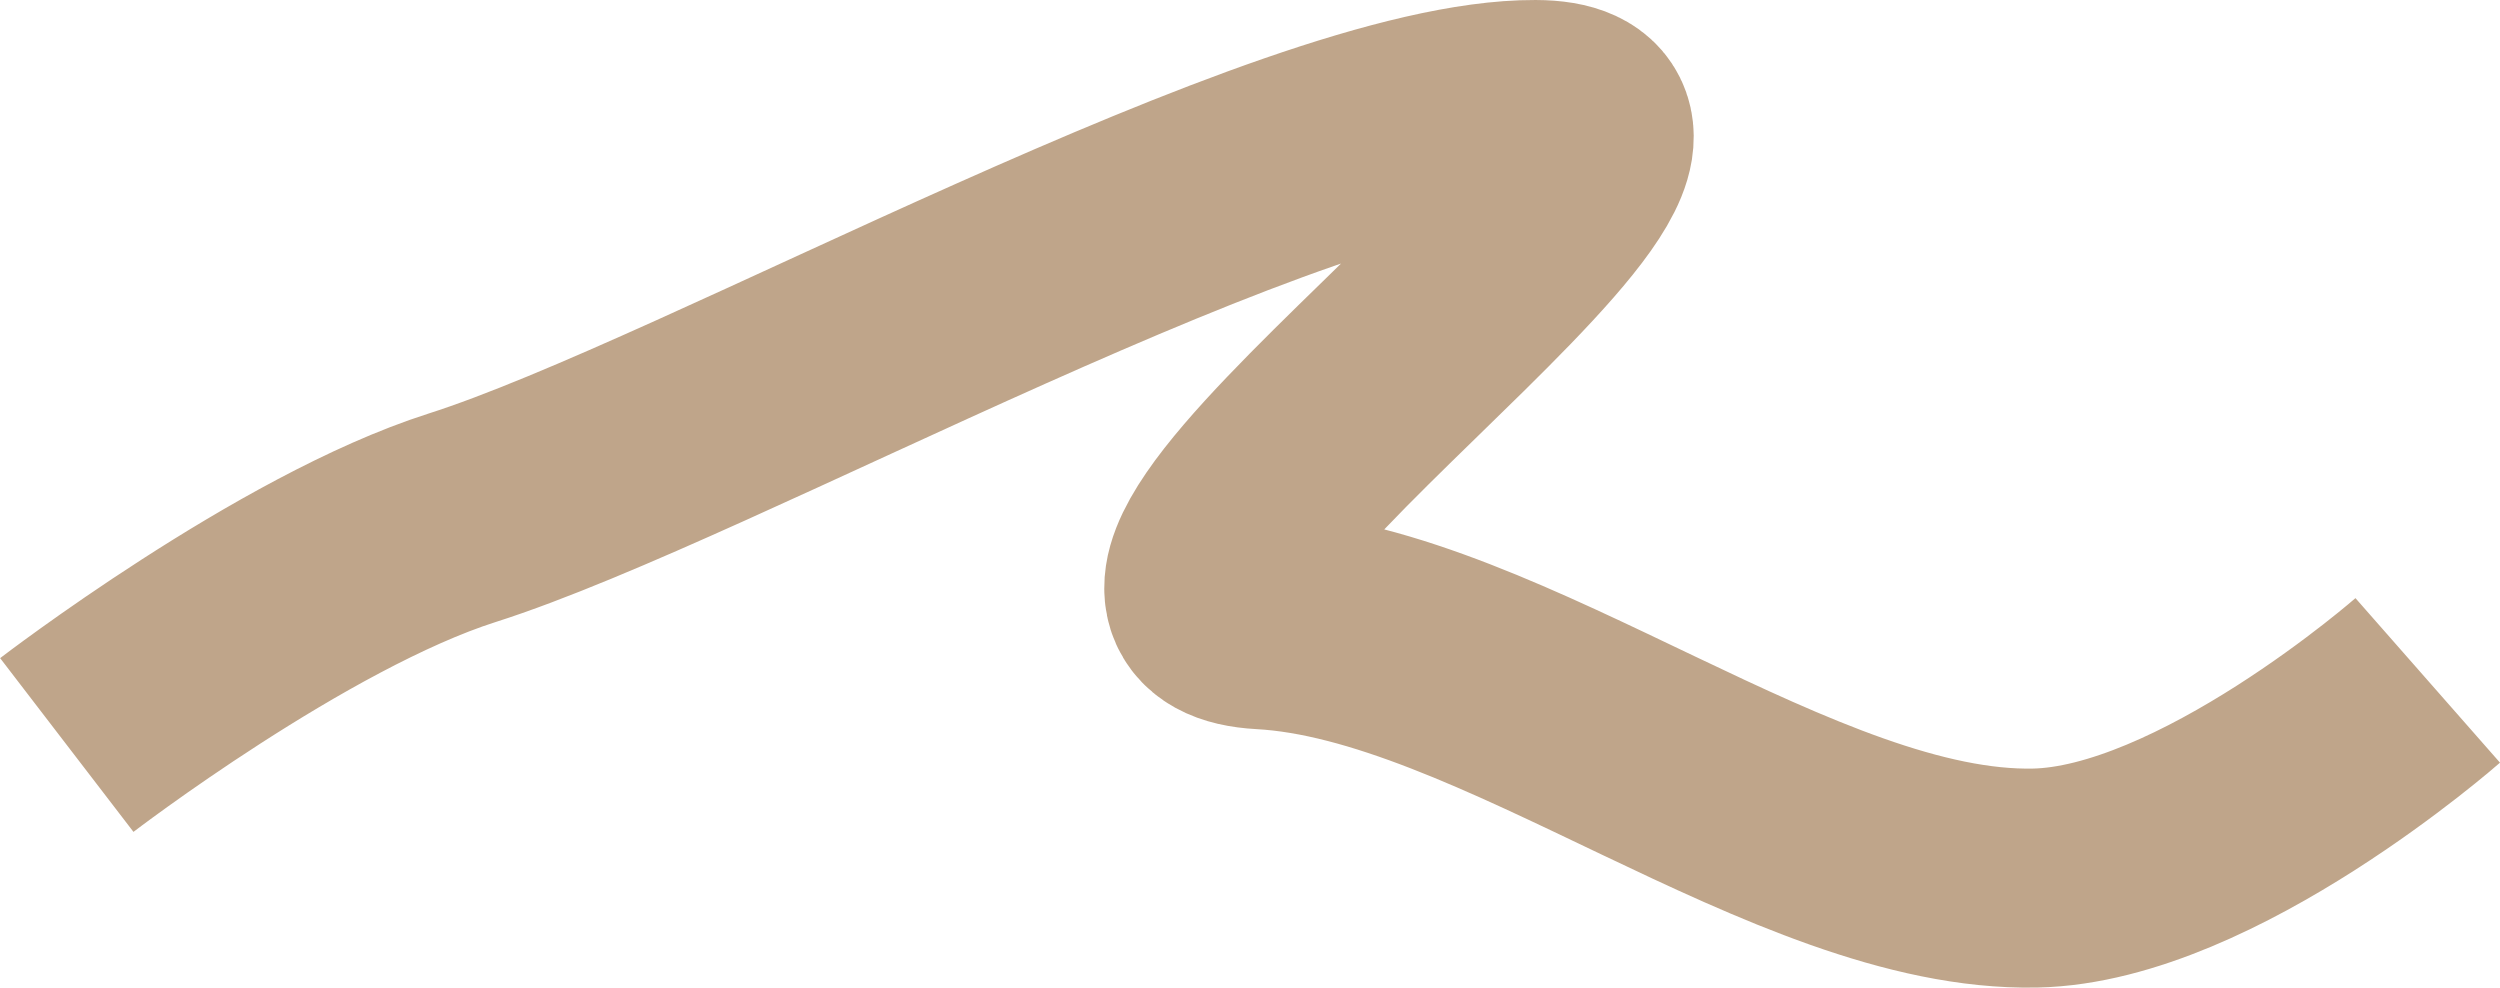
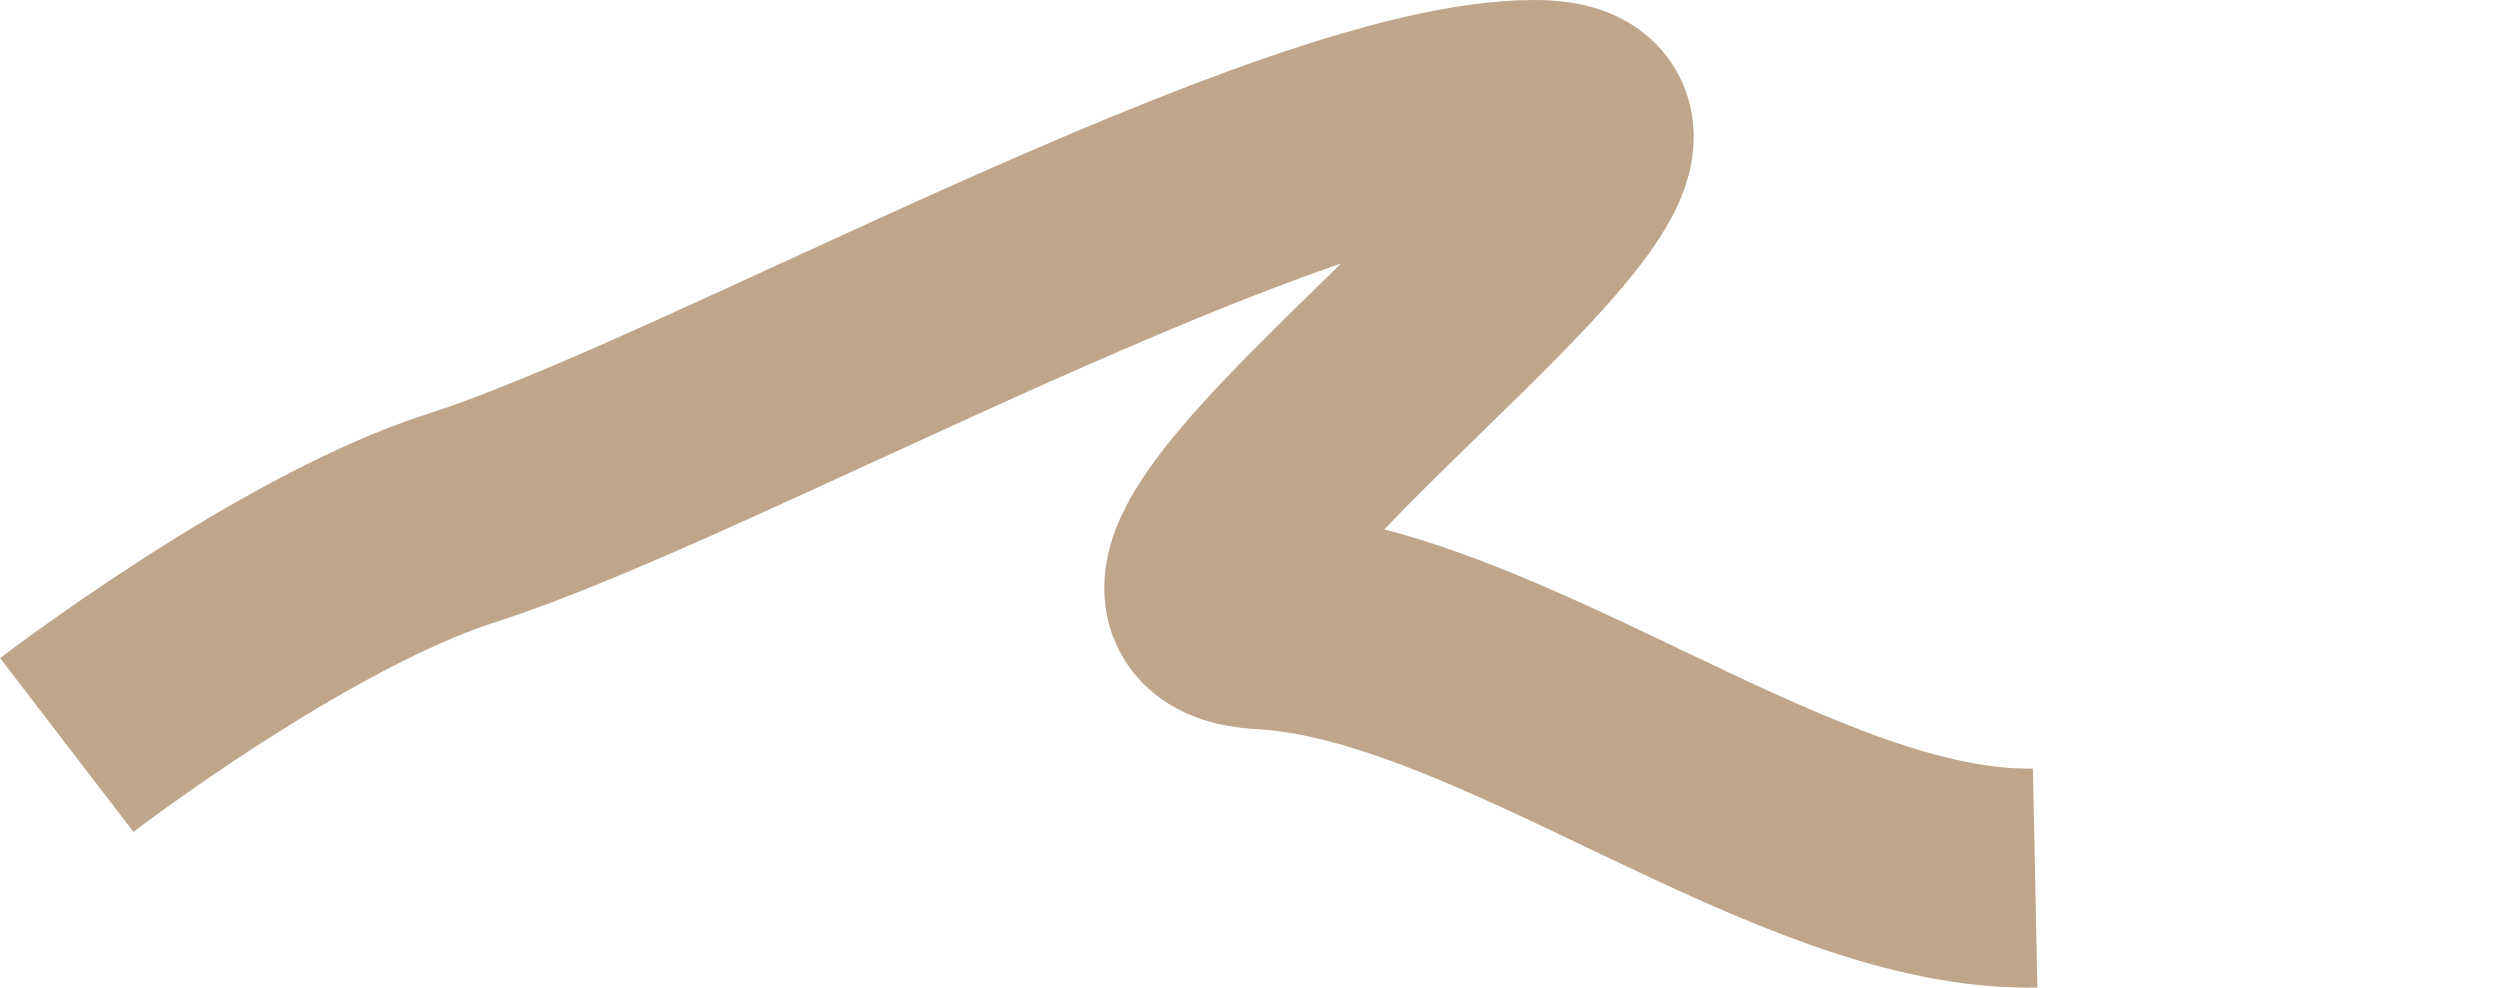
<svg xmlns="http://www.w3.org/2000/svg" width="2283" height="902" viewBox="0 0 2283 902" fill="none">
-   <path d="M61 680.342C61 680.342 267.068 522.216 422 472.842C649 400.5 1180.47 99.214 1402 100.001C1624.87 100.793 930.461 553.783 1153 566.001C1371.79 578.013 1639.43 806.34 1858.5 801.842C2015.21 798.624 2217 621.342 2217 621.342" stroke="#BFA58A" stroke-width="200" />
+   <path d="M61 680.342C61 680.342 267.068 522.216 422 472.842C649 400.5 1180.47 99.214 1402 100.001C1624.87 100.793 930.461 553.783 1153 566.001C1371.79 578.013 1639.43 806.34 1858.5 801.842" stroke="#BFA58A" stroke-width="200" />
</svg>